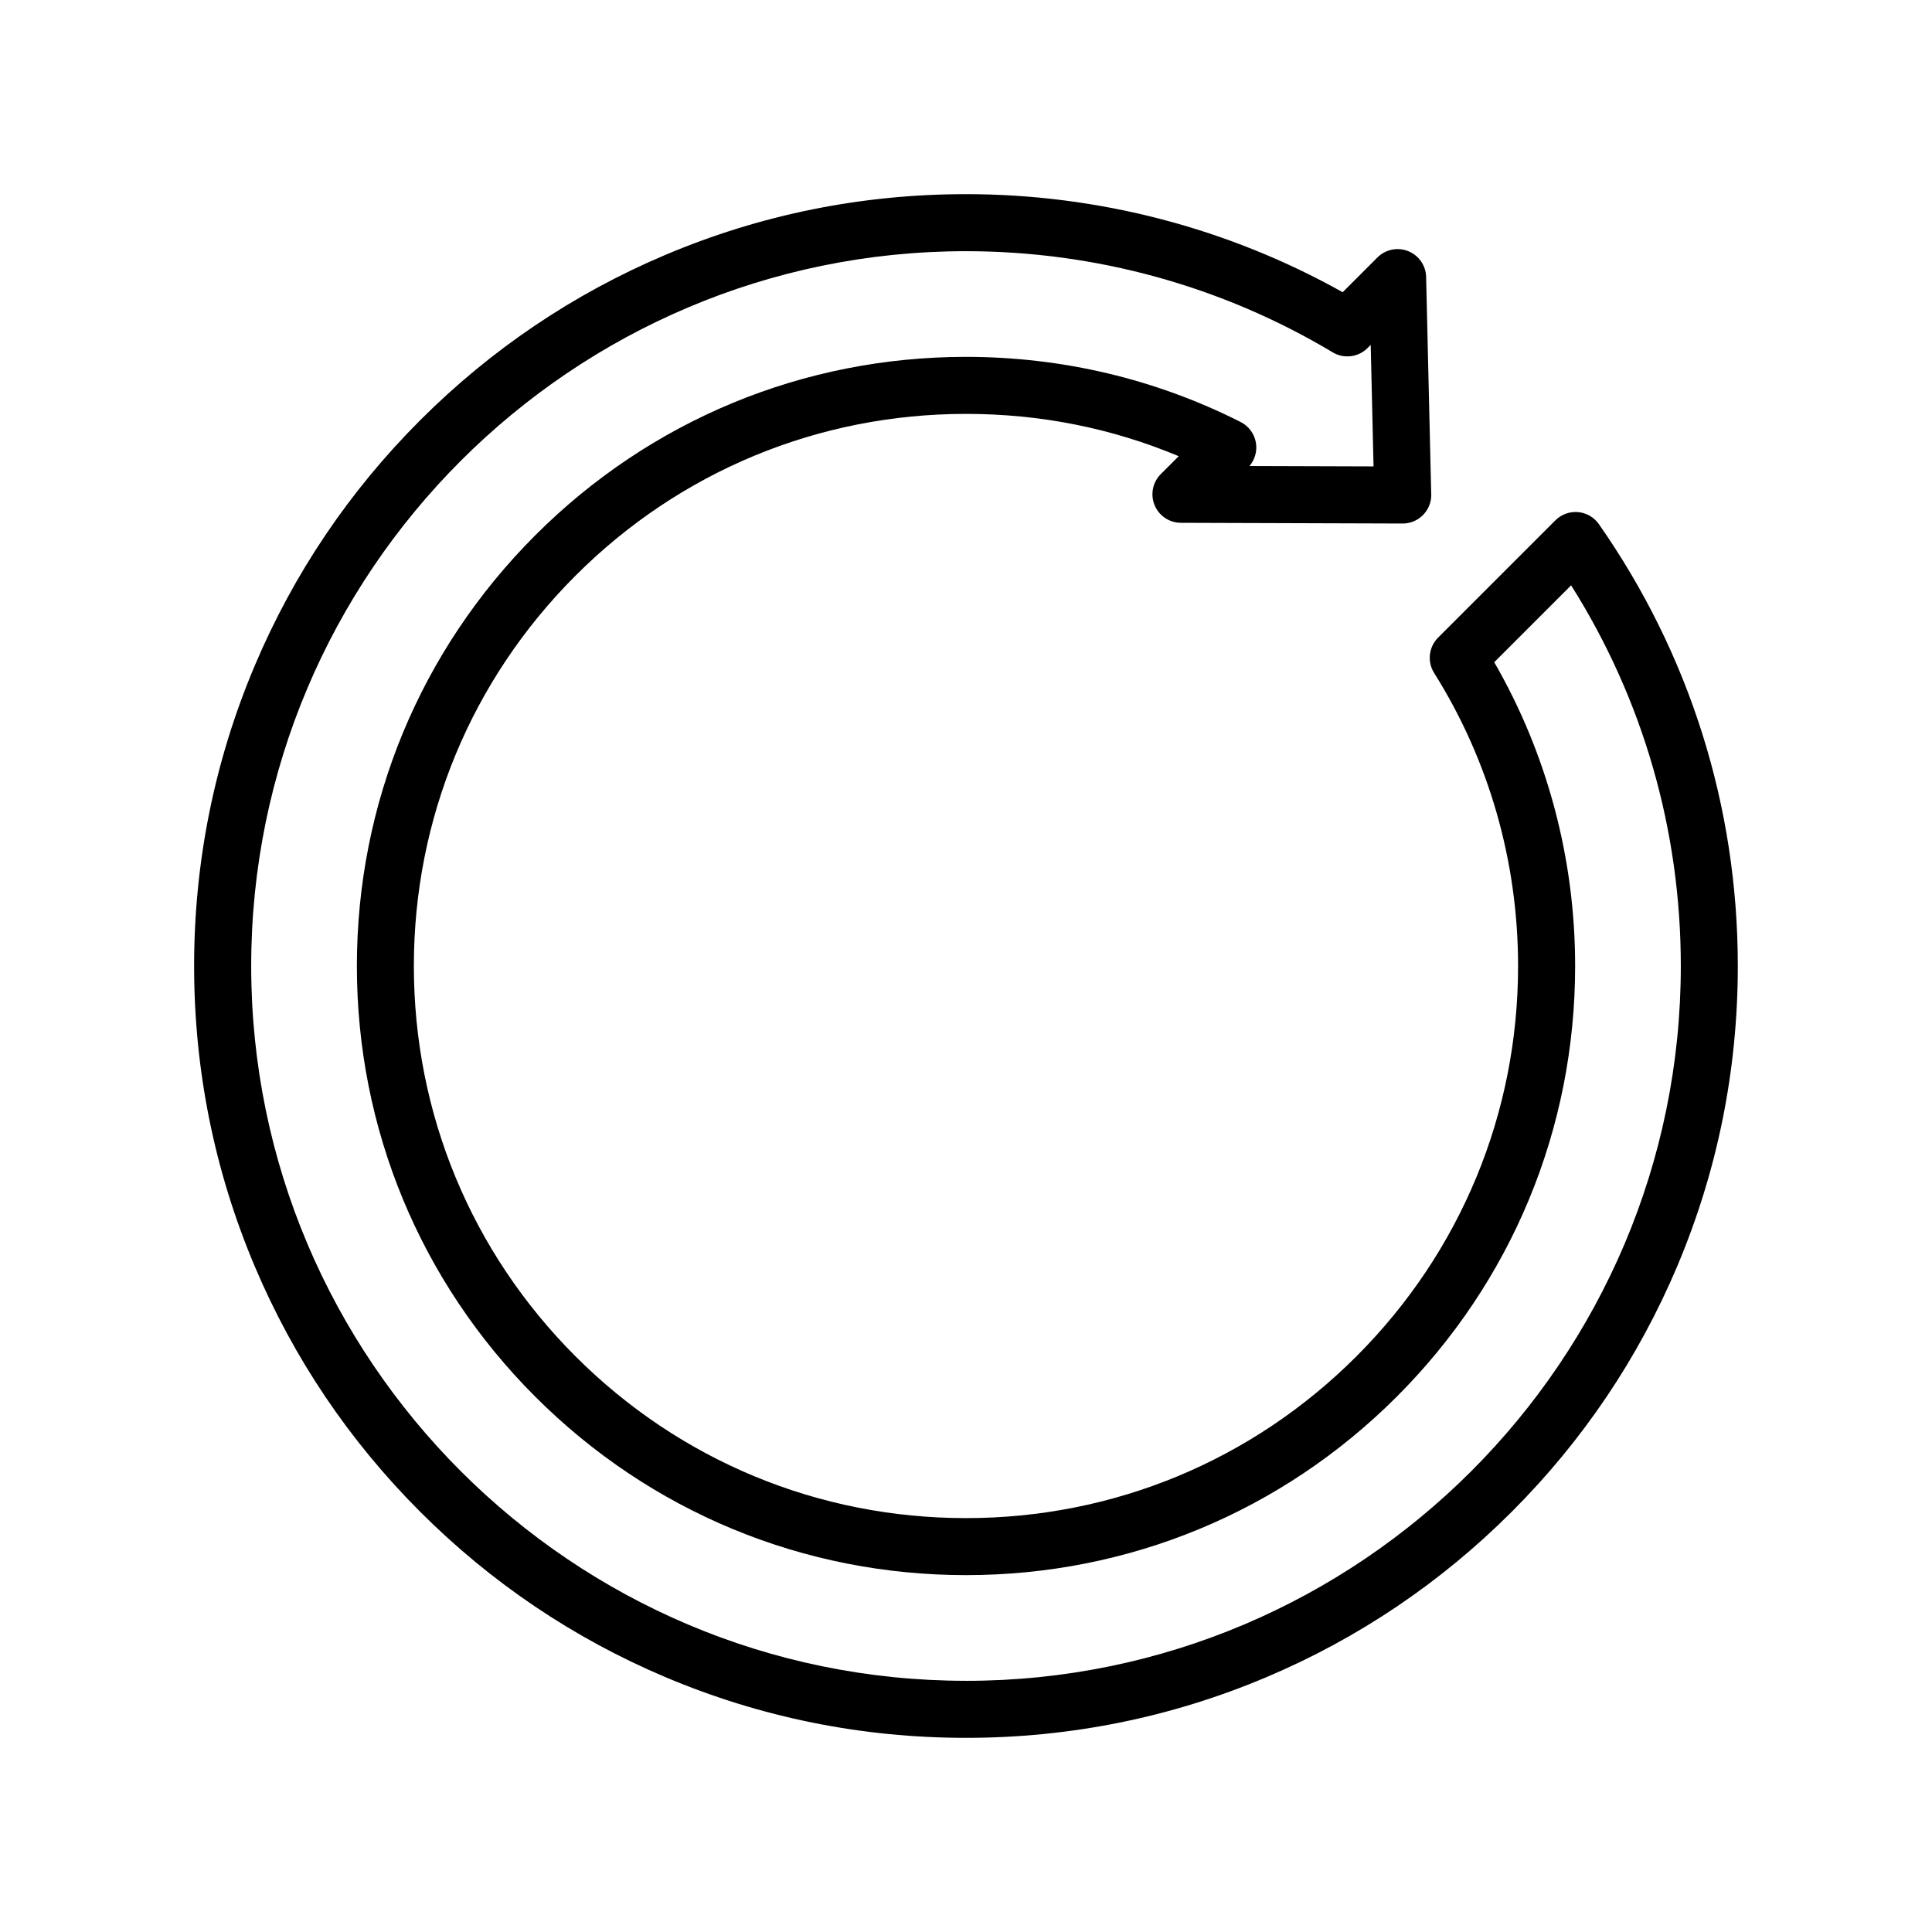
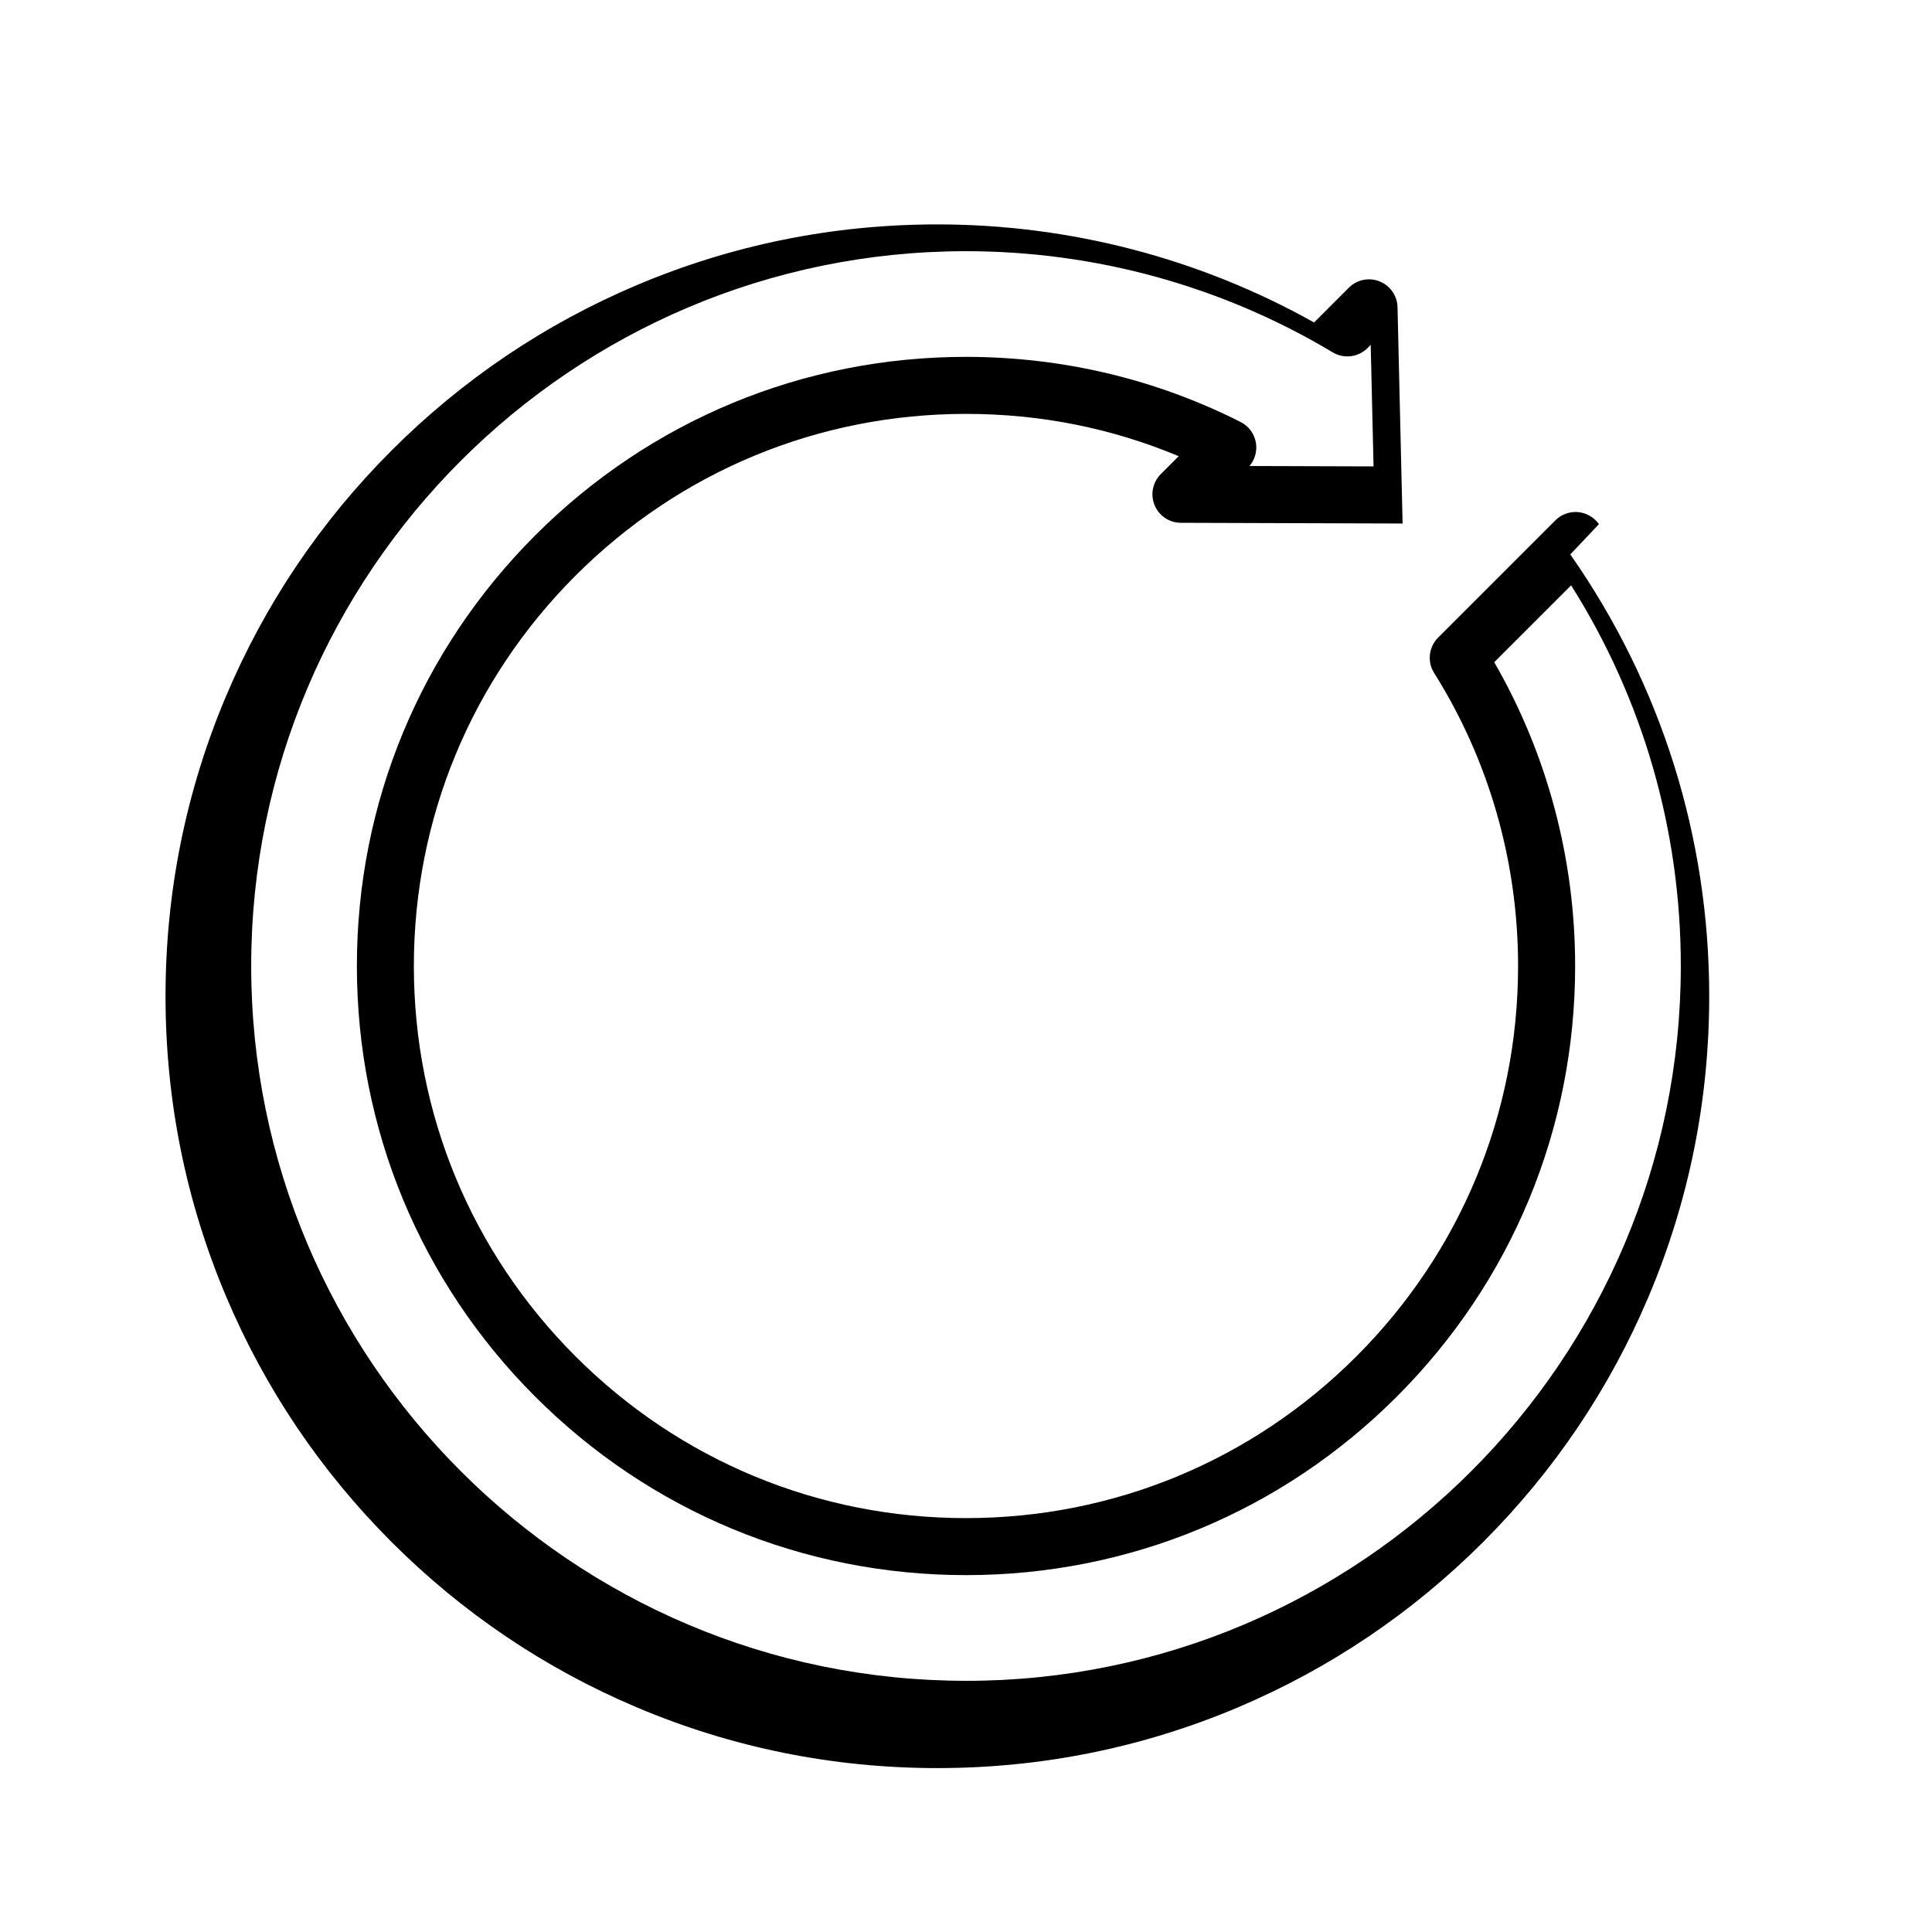
<svg xmlns="http://www.w3.org/2000/svg" fill="#000000" width="800px" height="800px" version="1.1" viewBox="144 144 512 512">
-   <path d="m567.73 282.91c-1.281-1.832-3.305-3.004-5.531-3.199-2.227-0.195-4.426 0.605-6.004 2.184l-31.082 31.082c-2.492 2.492-2.93 6.379-1.055 9.367 14.555 23.148 22.25 50.004 22.25 77.656 0 39.082-15.219 75.824-42.855 103.46-27.633 27.637-64.379 42.855-103.46 42.855-39.082 0-75.824-15.219-103.46-42.855-27.637-27.637-42.855-64.379-42.855-103.46 0-39.082 15.219-75.824 42.855-103.46 27.633-27.637 64.375-42.855 103.46-42.855 19.688 0 38.605 3.766 56.379 11.211l-4.75 4.75c-2.156 2.16-2.805 5.402-1.641 8.227 1.164 2.82 3.91 4.668 6.961 4.676l58.762 0.188c4.184 0.023 7.594-3.371 7.594-7.559 0-0.152-0.004-0.309-0.016-0.457l-1.344-57.328c-0.07-3.023-1.938-5.715-4.746-6.84-2.809-1.125-6.016-0.469-8.152 1.672l-9.215 9.215c-30.391-17.02-64.781-25.988-99.832-25.988-27.609 0-54.398 5.41-79.621 16.078-24.359 10.301-46.23 25.051-65.016 43.832-18.781 18.781-33.531 40.656-43.832 65.016-10.672 25.223-16.078 52.008-16.078 79.621 0 27.609 5.41 54.398 16.078 79.621 10.301 24.359 25.051 46.234 43.832 65.016s40.656 33.531 65.016 43.832c25.223 10.668 52.008 16.078 79.621 16.078 27.609 0 54.398-5.41 79.621-16.078 24.359-10.301 46.23-25.051 65.016-43.832 18.781-18.781 33.531-40.656 43.832-65.016 10.668-25.223 16.078-52.012 16.078-79.621 0-42.164-12.73-82.652-36.812-117.09zm-167.73 306.52c-104.45 0-189.43-84.98-189.43-189.43s84.98-189.43 189.43-189.43c34.305 0 67.91 9.27 97.188 26.809 2.973 1.781 6.777 1.312 9.227-1.141l0.836-0.836 0.754 32.199-32.883-0.105c1.434-1.676 2.066-3.902 1.719-6.102-0.383-2.391-1.887-4.457-4.051-5.551-11.145-5.641-22.965-9.973-35.129-12.871-12.254-2.918-24.926-4.398-37.664-4.398-43.117 0-83.656 16.793-114.14 47.281-30.488 30.496-47.281 71.031-47.281 114.15 0 43.117 16.793 83.656 47.281 114.14 30.492 30.488 71.027 47.281 114.15 47.281 43.117 0 83.656-16.793 114.14-47.281s47.281-71.027 47.281-114.14c0-28.461-7.398-56.168-21.441-80.512l20.375-20.375c19.047 30.184 29.07 64.875 29.07 100.89 0 104.45-84.977 189.43-189.43 189.43z" />
+   <path d="m567.73 282.91c-1.281-1.832-3.305-3.004-5.531-3.199-2.227-0.195-4.426 0.605-6.004 2.184l-31.082 31.082c-2.492 2.492-2.93 6.379-1.055 9.367 14.555 23.148 22.25 50.004 22.25 77.656 0 39.082-15.219 75.824-42.855 103.46-27.633 27.637-64.379 42.855-103.46 42.855-39.082 0-75.824-15.219-103.46-42.855-27.637-27.637-42.855-64.379-42.855-103.46 0-39.082 15.219-75.824 42.855-103.46 27.633-27.637 64.375-42.855 103.46-42.855 19.688 0 38.605 3.766 56.379 11.211l-4.75 4.75c-2.156 2.16-2.805 5.402-1.641 8.227 1.164 2.82 3.91 4.668 6.961 4.676l58.762 0.188l-1.344-57.328c-0.07-3.023-1.938-5.715-4.746-6.84-2.809-1.125-6.016-0.469-8.152 1.672l-9.215 9.215c-30.391-17.02-64.781-25.988-99.832-25.988-27.609 0-54.398 5.41-79.621 16.078-24.359 10.301-46.23 25.051-65.016 43.832-18.781 18.781-33.531 40.656-43.832 65.016-10.672 25.223-16.078 52.008-16.078 79.621 0 27.609 5.41 54.398 16.078 79.621 10.301 24.359 25.051 46.234 43.832 65.016s40.656 33.531 65.016 43.832c25.223 10.668 52.008 16.078 79.621 16.078 27.609 0 54.398-5.41 79.621-16.078 24.359-10.301 46.23-25.051 65.016-43.832 18.781-18.781 33.531-40.656 43.832-65.016 10.668-25.223 16.078-52.012 16.078-79.621 0-42.164-12.73-82.652-36.812-117.09zm-167.73 306.52c-104.45 0-189.43-84.98-189.43-189.43s84.98-189.43 189.43-189.43c34.305 0 67.91 9.27 97.188 26.809 2.973 1.781 6.777 1.312 9.227-1.141l0.836-0.836 0.754 32.199-32.883-0.105c1.434-1.676 2.066-3.902 1.719-6.102-0.383-2.391-1.887-4.457-4.051-5.551-11.145-5.641-22.965-9.973-35.129-12.871-12.254-2.918-24.926-4.398-37.664-4.398-43.117 0-83.656 16.793-114.14 47.281-30.488 30.496-47.281 71.031-47.281 114.15 0 43.117 16.793 83.656 47.281 114.14 30.492 30.488 71.027 47.281 114.15 47.281 43.117 0 83.656-16.793 114.14-47.281s47.281-71.027 47.281-114.14c0-28.461-7.398-56.168-21.441-80.512l20.375-20.375c19.047 30.184 29.07 64.875 29.07 100.89 0 104.45-84.977 189.43-189.43 189.43z" />
</svg>